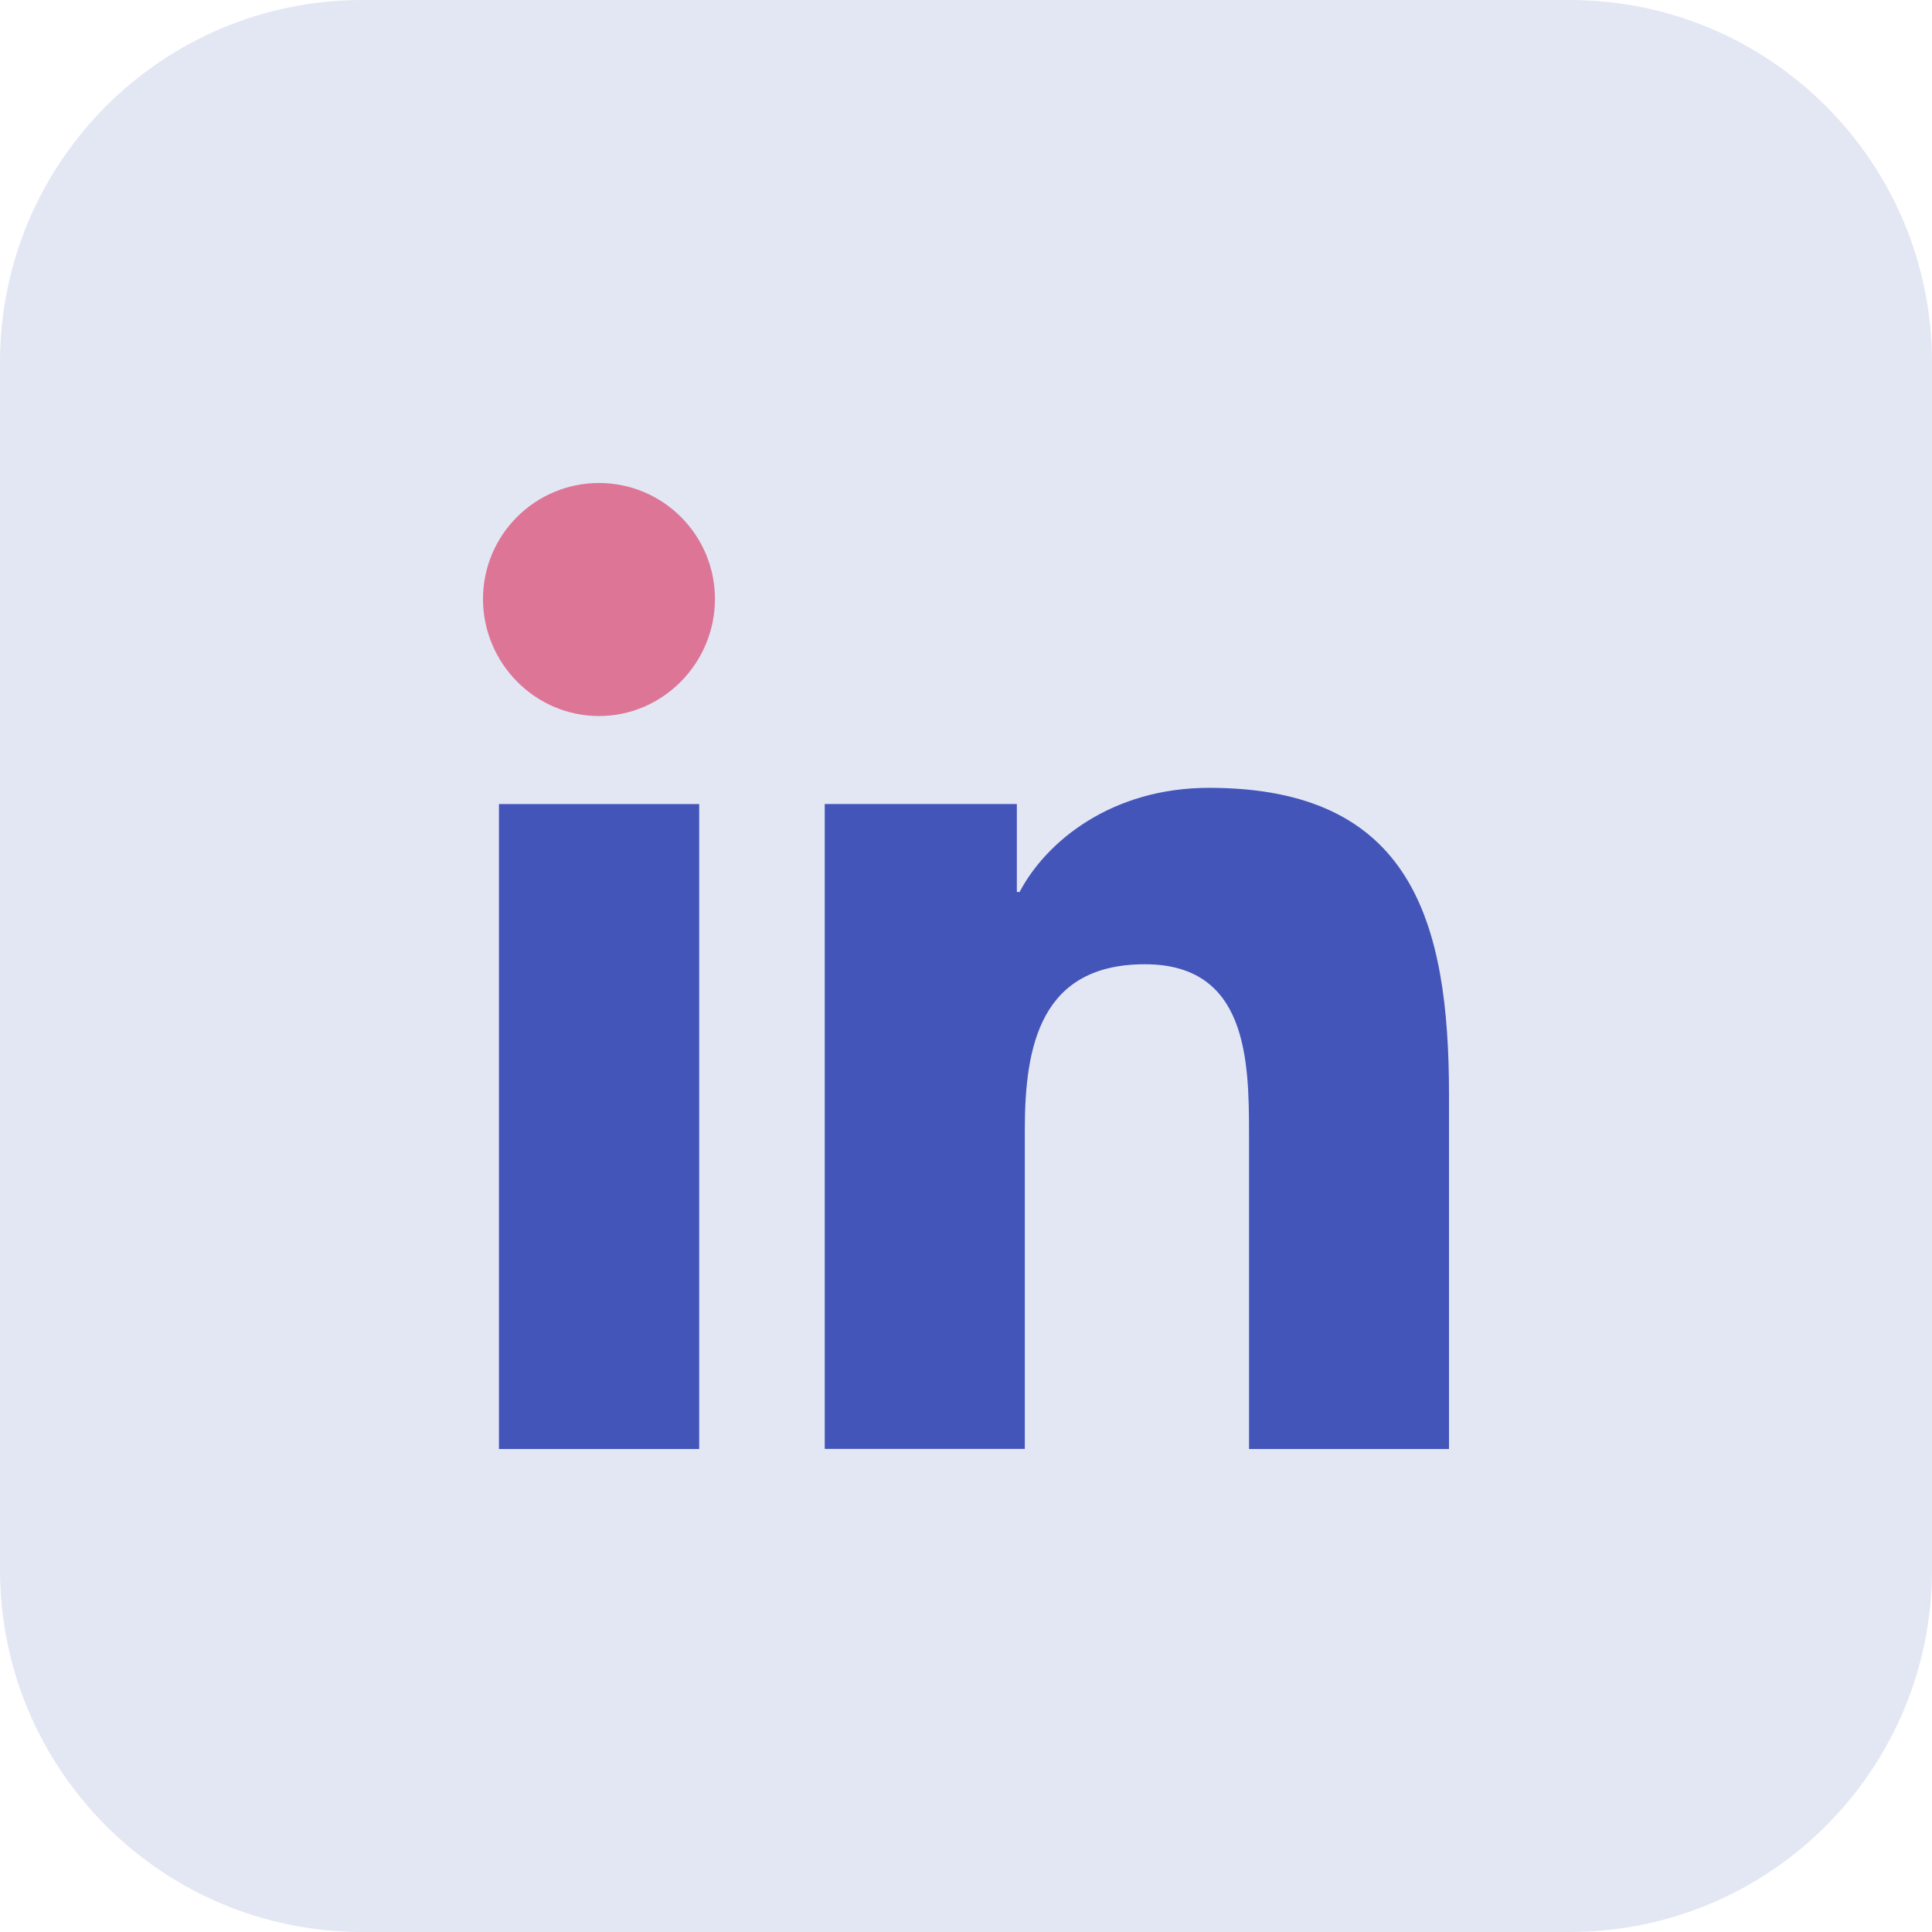
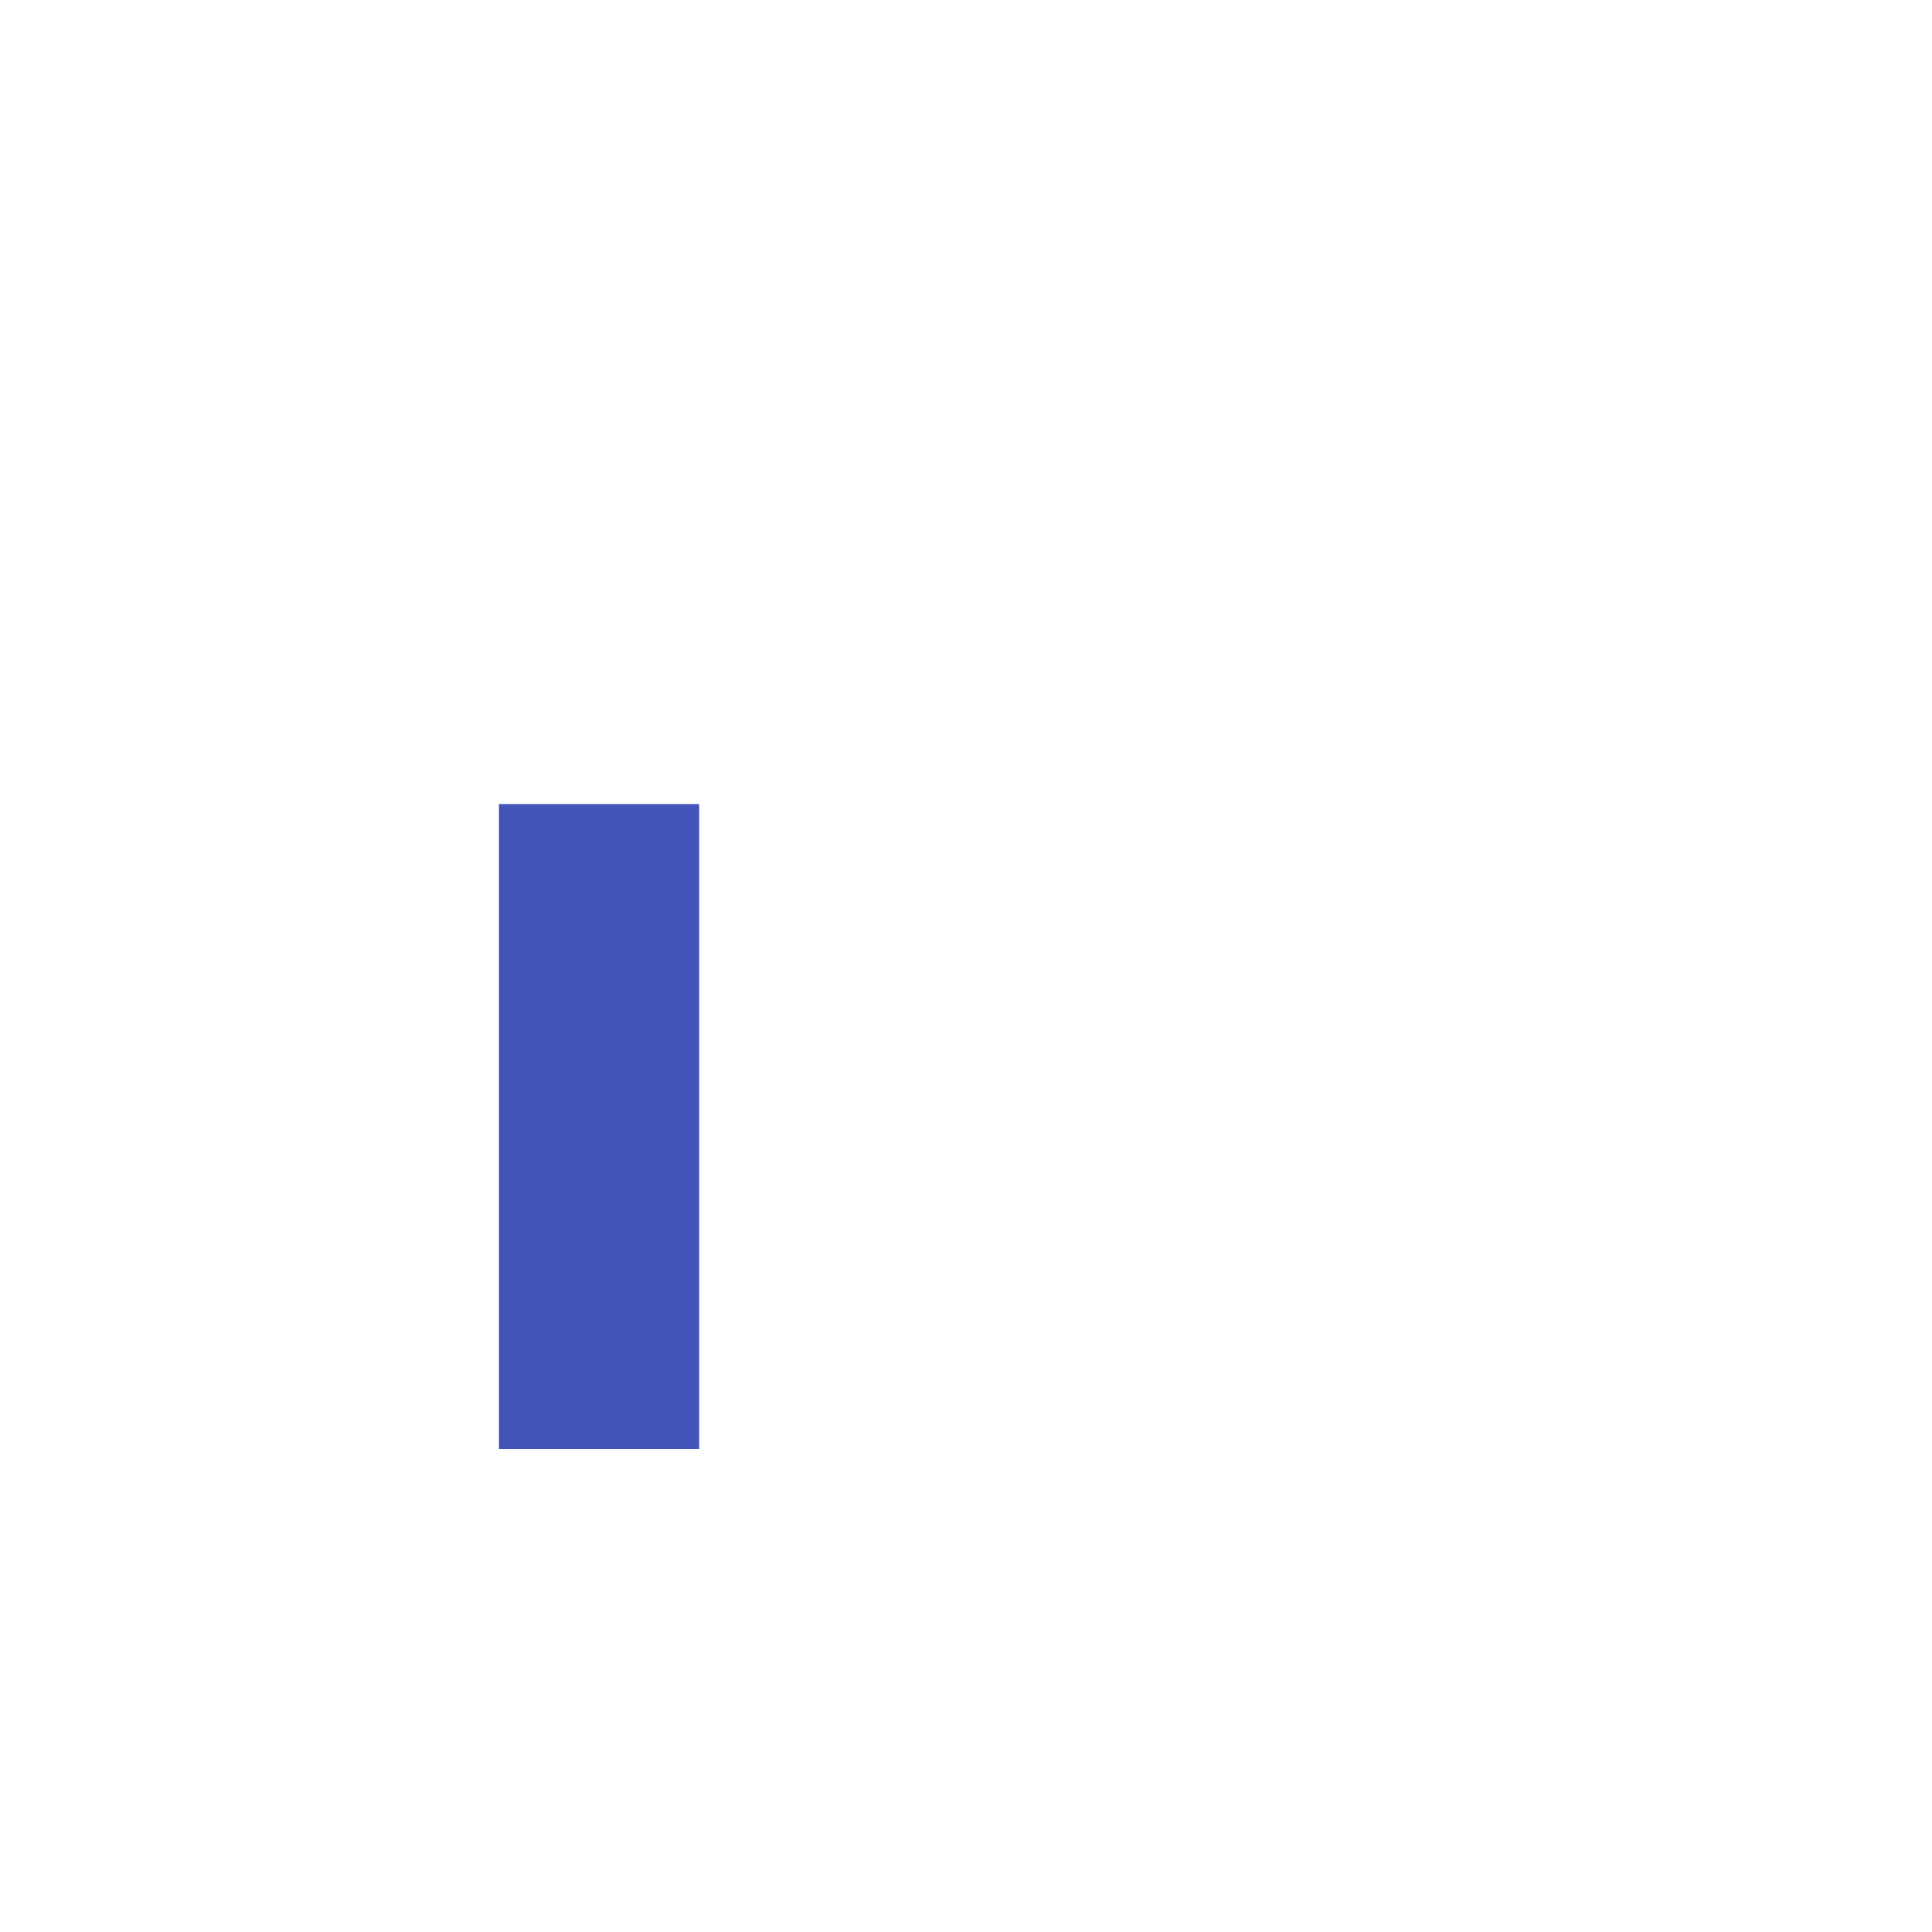
<svg xmlns="http://www.w3.org/2000/svg" width="50" height="50" viewBox="0 0 50 50" fill="none">
-   <path d="M40.625 50H9.375C4.197 50 0 45.803 0 40.625V9.375C0 4.197 4.197 0 9.375 0H40.625C45.803 0 50 4.197 50 9.375V40.625C50 45.803 45.803 50 40.625 50Z" fill="#E3E7F4" />
-   <path d="M37.494 37.5L37.5 37.498V28.33C37.5 23.844 36.534 20.389 31.291 20.389C28.77 20.389 27.078 21.772 26.387 23.084H26.316V20.808H21.344V37.498H26.522V29.234C26.522 27.058 26.934 24.955 29.63 24.955C32.284 24.955 32.325 27.438 32.325 29.375V37.5H37.494Z" fill="#4355B9" />
  <path d="M12.913 20.809H18.095V37.5H12.913V20.809Z" fill="#4355B9" />
-   <path d="M15.502 12.5C13.845 12.5 12.5 13.845 12.5 15.502C12.5 17.159 13.845 18.531 15.502 18.531C17.158 18.531 18.503 17.159 18.503 15.502C18.503 13.845 17.158 12.5 15.502 12.5Z" fill="#DD7596" />
</svg>